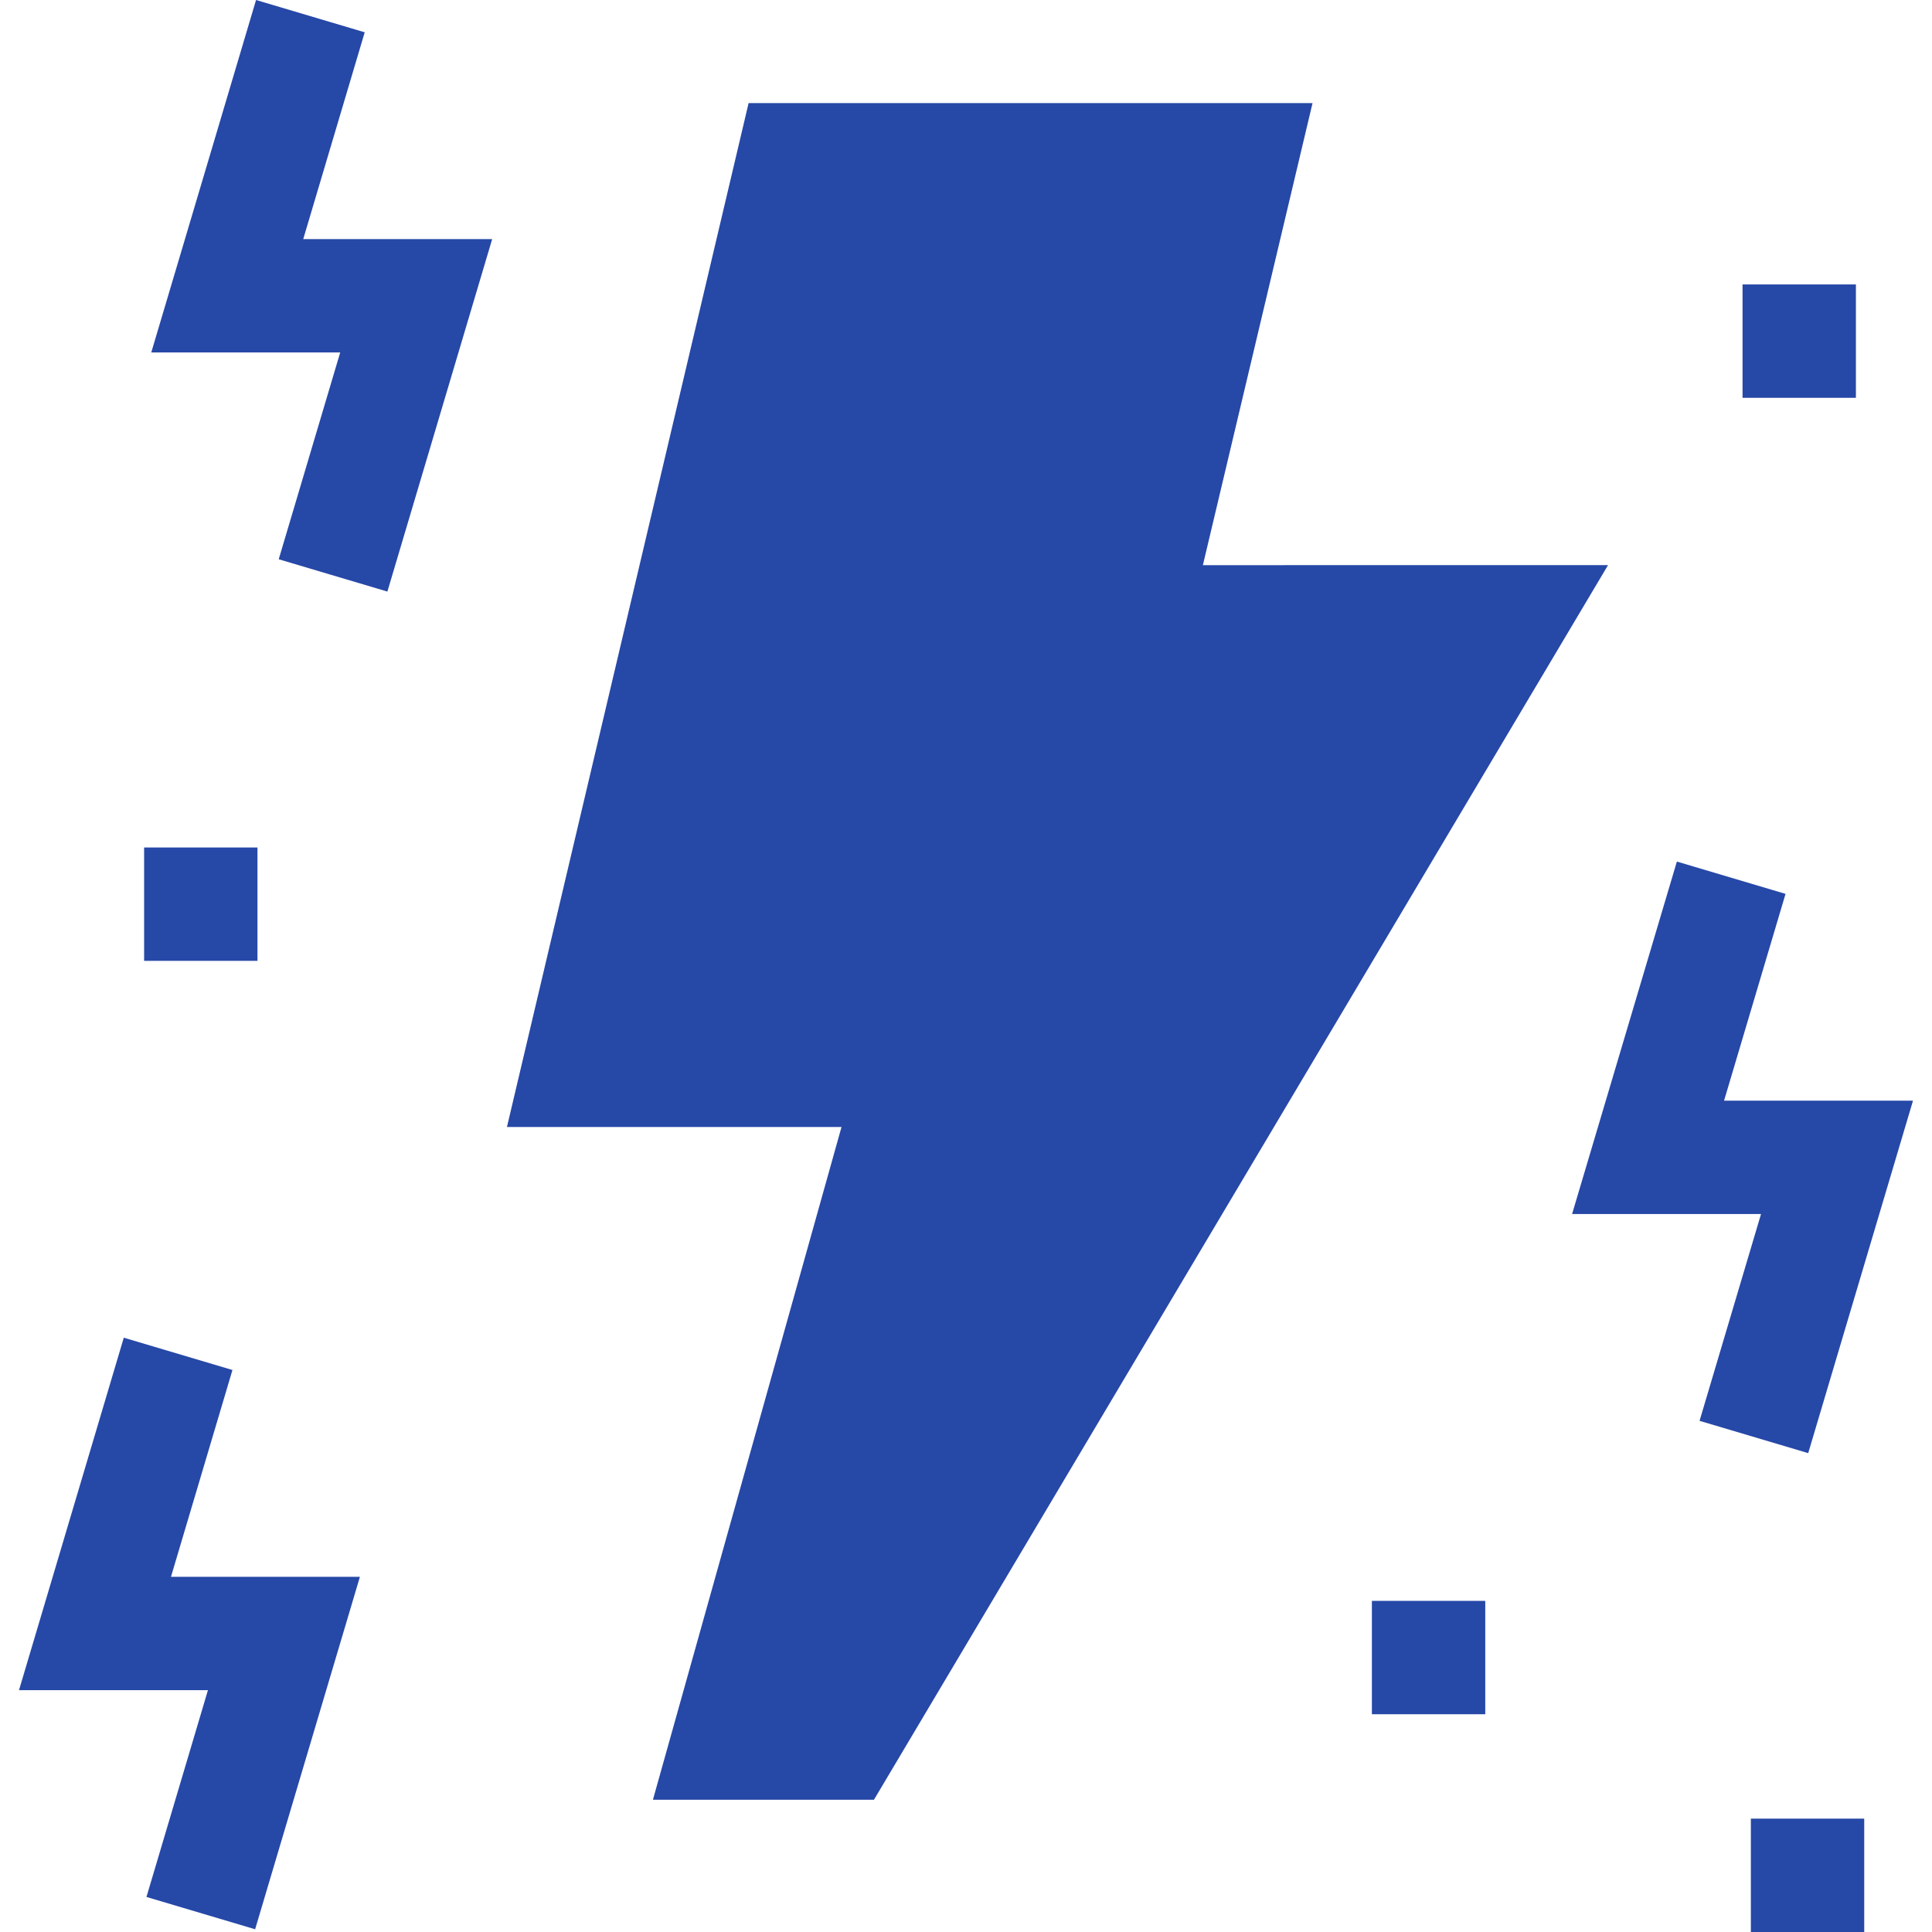
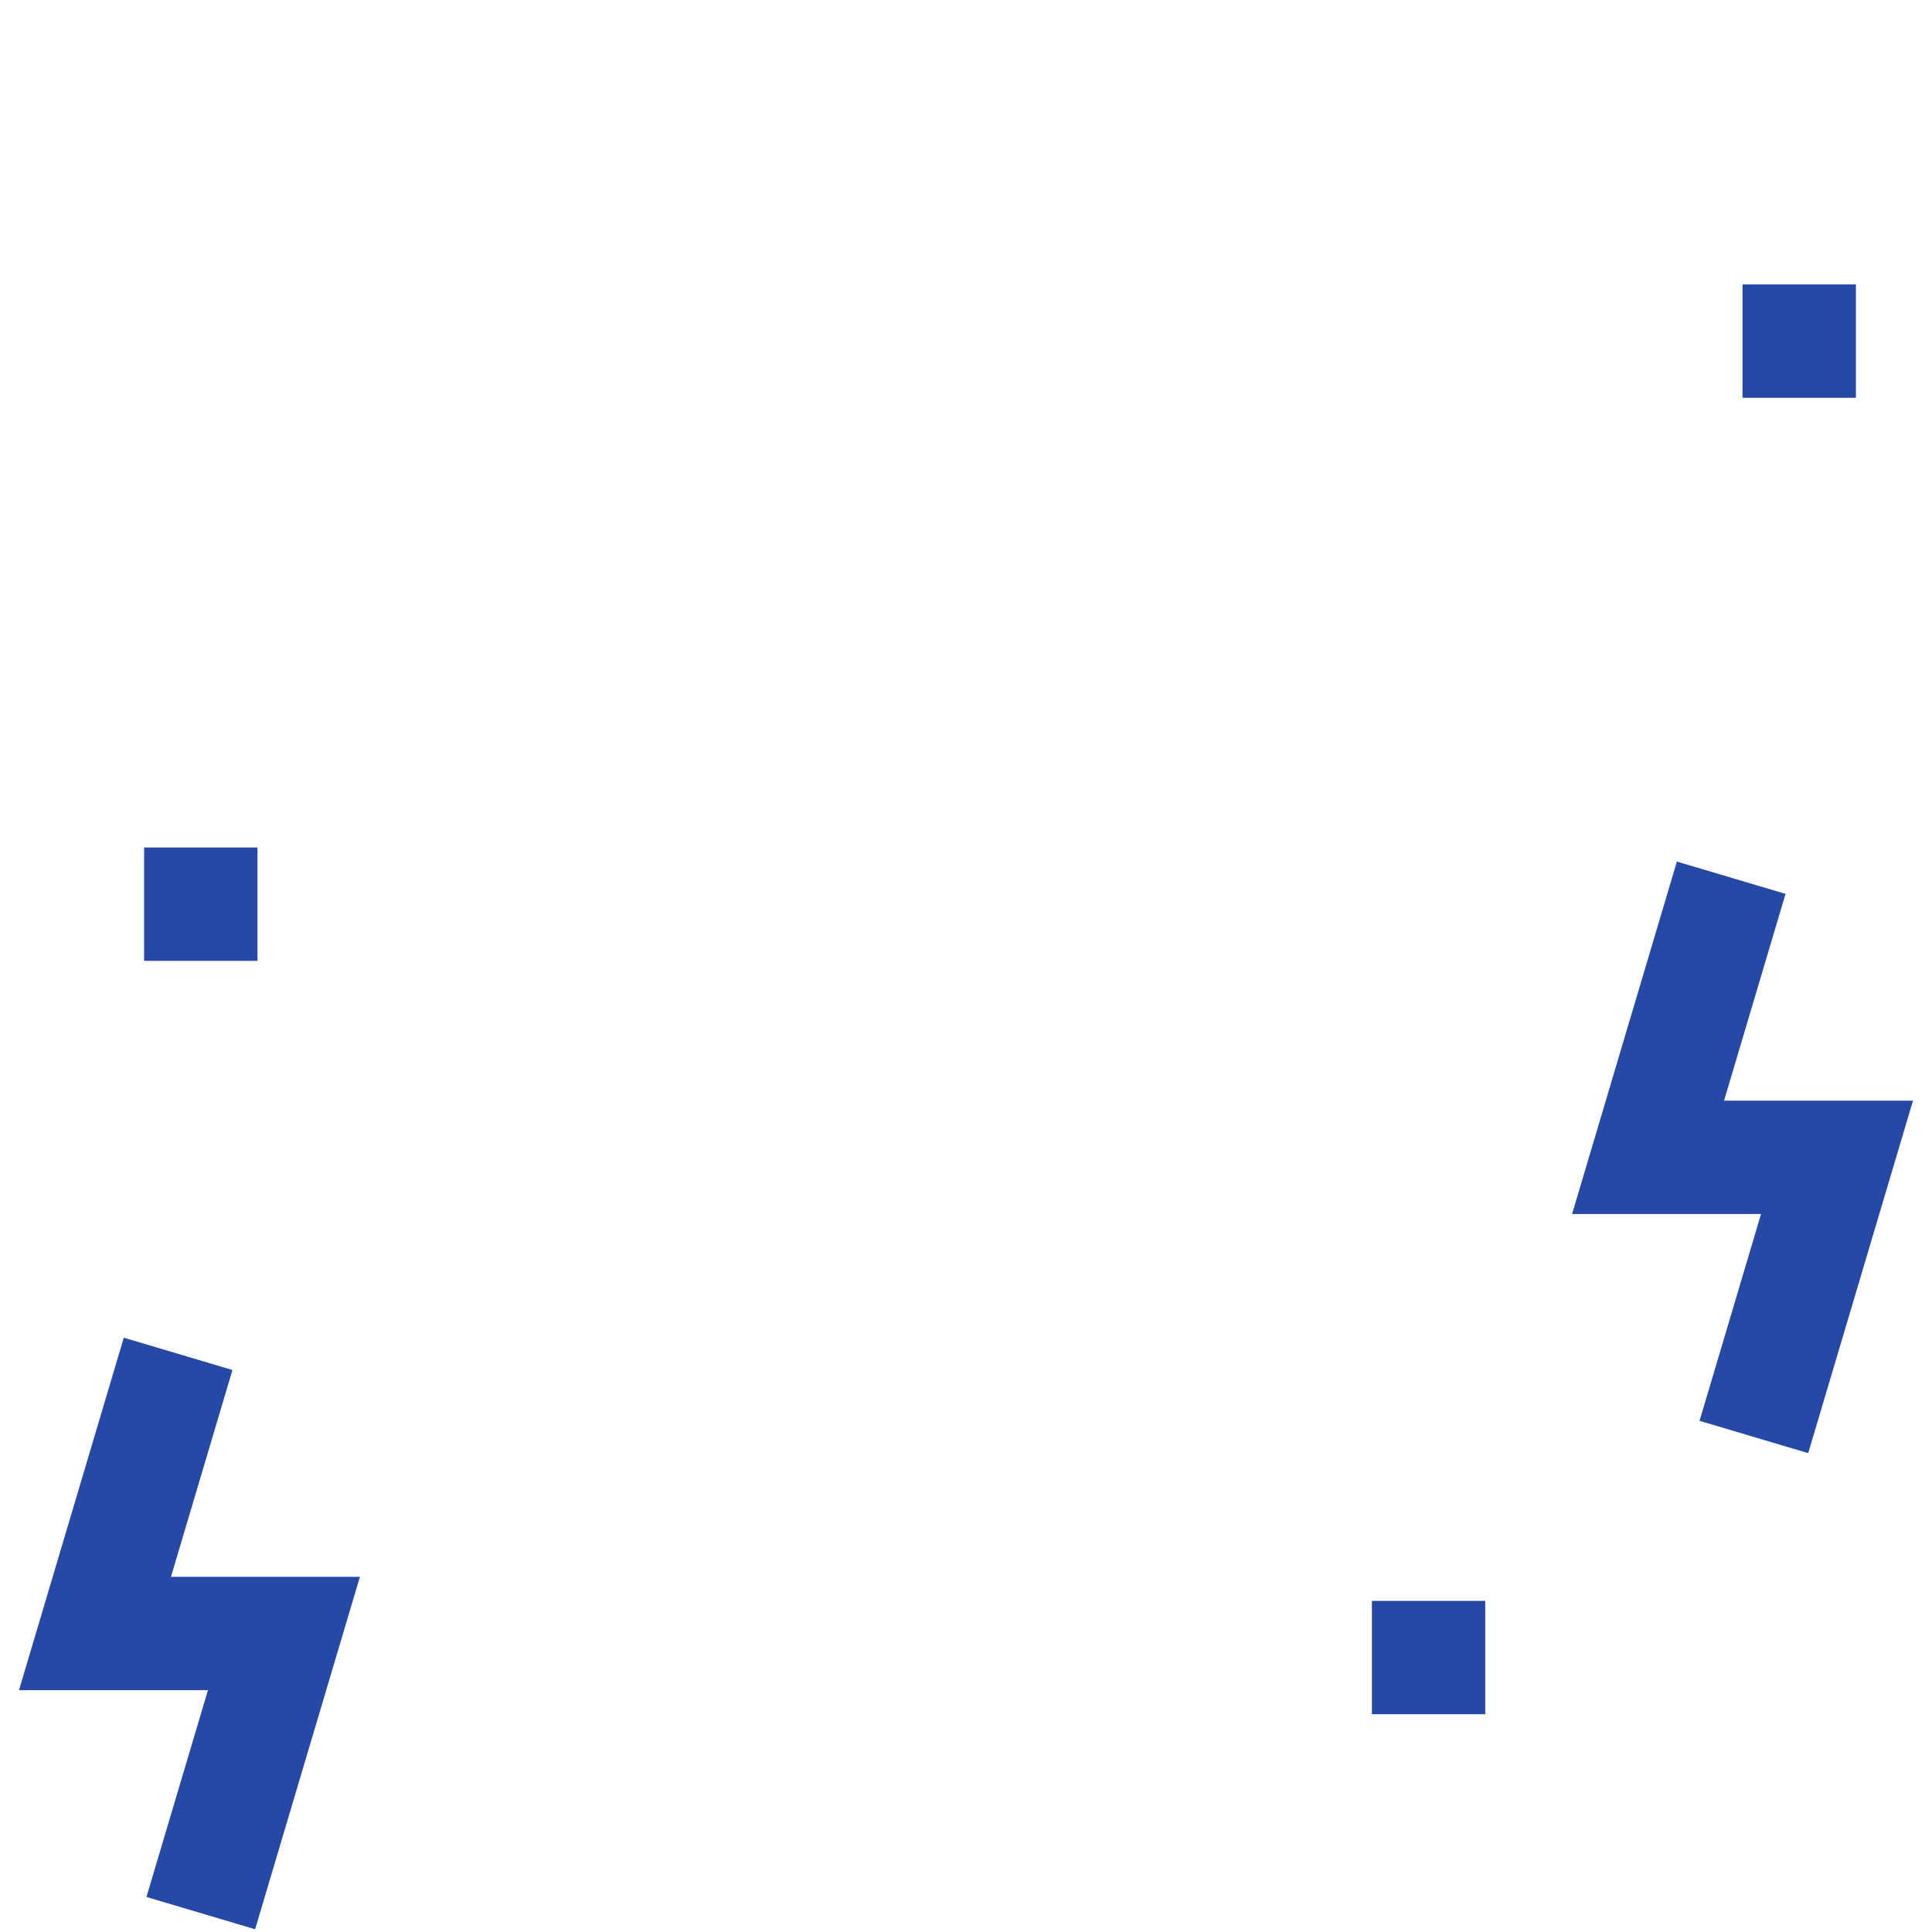
<svg xmlns="http://www.w3.org/2000/svg" id="Capa_1" enable-background="new 0 0 511.274 511.274" height="512" viewBox="0 0 511.274 511.274" width="512">
  <g>
-     <path fill="#2648a7" d="m318.326 149.558 29.017-122.283h-149.236l-63.952 270.97h88.54l-49.908 178.03h58.492l194.259-326.717z" />
    <path fill="#2648a7" d="m61.515 362.549-28.756-8.549-27.73 93.274h50l-16.27 54.726 28.756 8.549 27.731-93.275h-50z" />
    <path fill="#2648a7" d="m478.515 384.549 27.731-93.275h-50l16.269-54.725-28.756-8.549-27.73 93.274h50l-16.27 54.726z" />
-     <path fill="#2648a7" d="m96.515 8.549-28.756-8.549-27.73 93.274h50l-16.27 54.726 28.756 8.549 27.731-93.275h-50z" />
    <path fill="#2648a7" d="m363.051 423.646h30v30h-30z" />
    <path fill="#2648a7" d="m461.137 75.274h30v30h-30z" />
    <path fill="#2648a7" d="m38.137 224.274h30v30h-30z" />
-     <path fill="#2648a7" d="m463.337 481.274h30v30h-30z" />
  </g>
</svg>